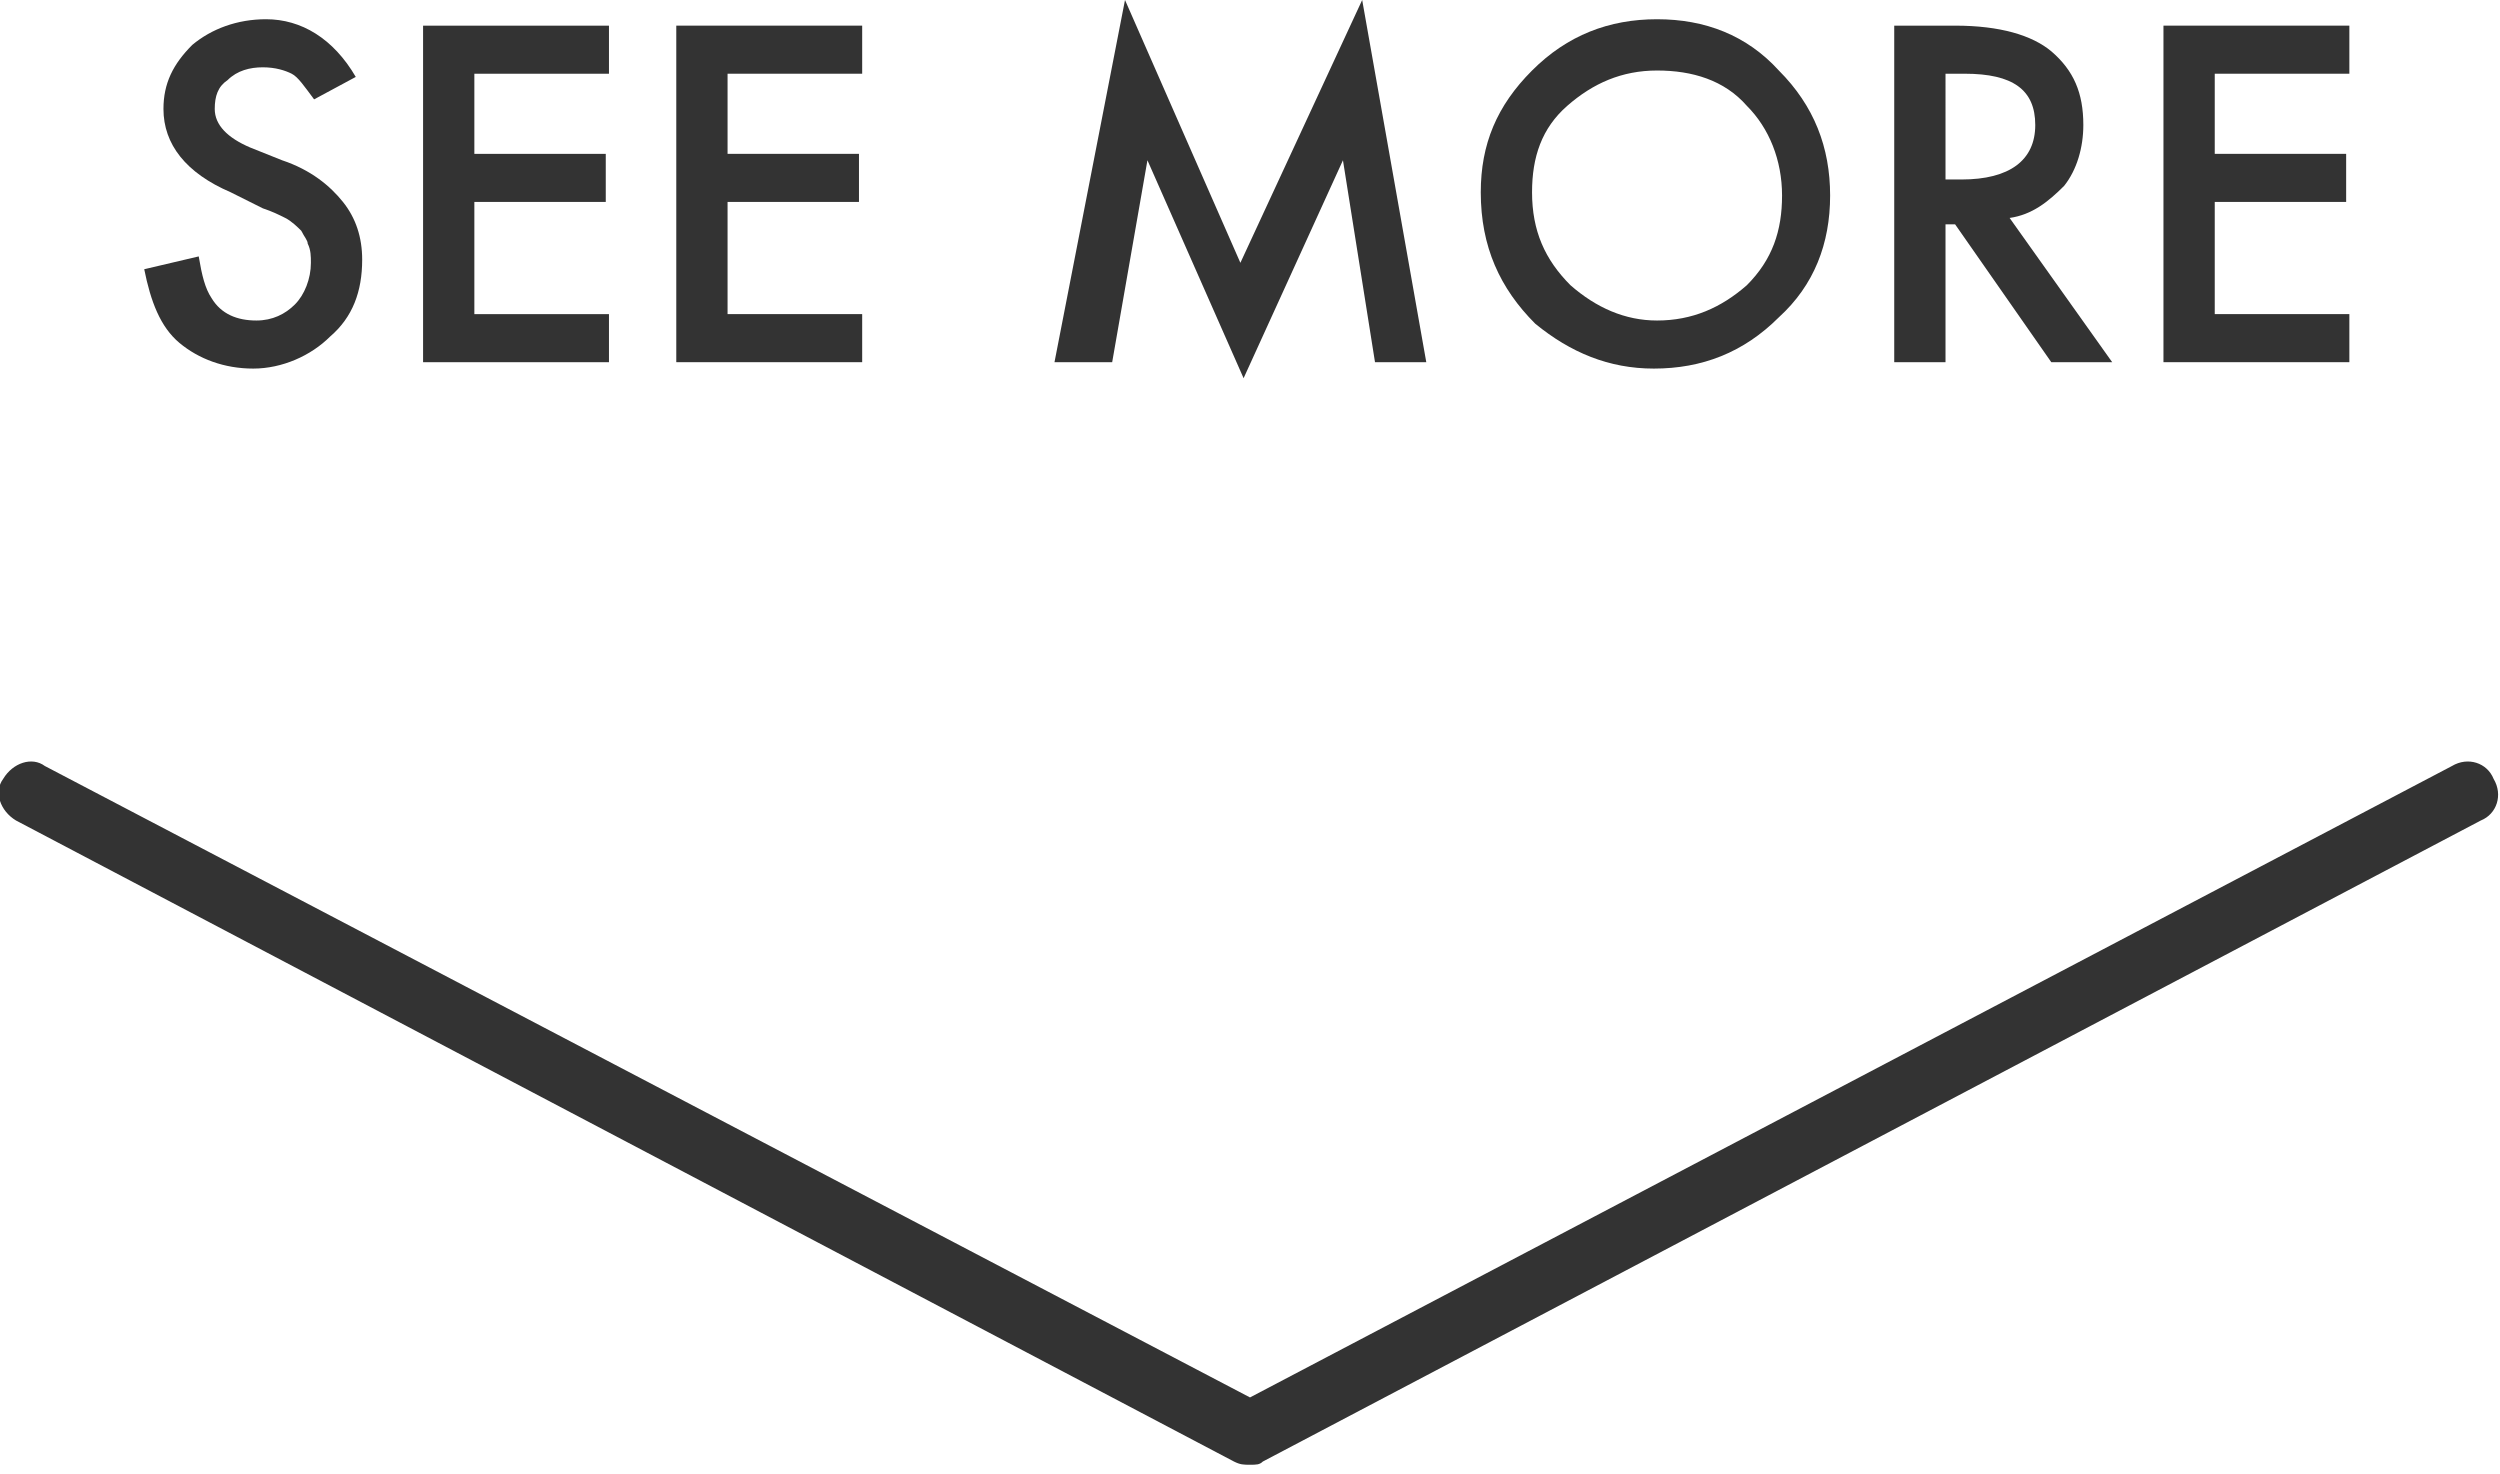
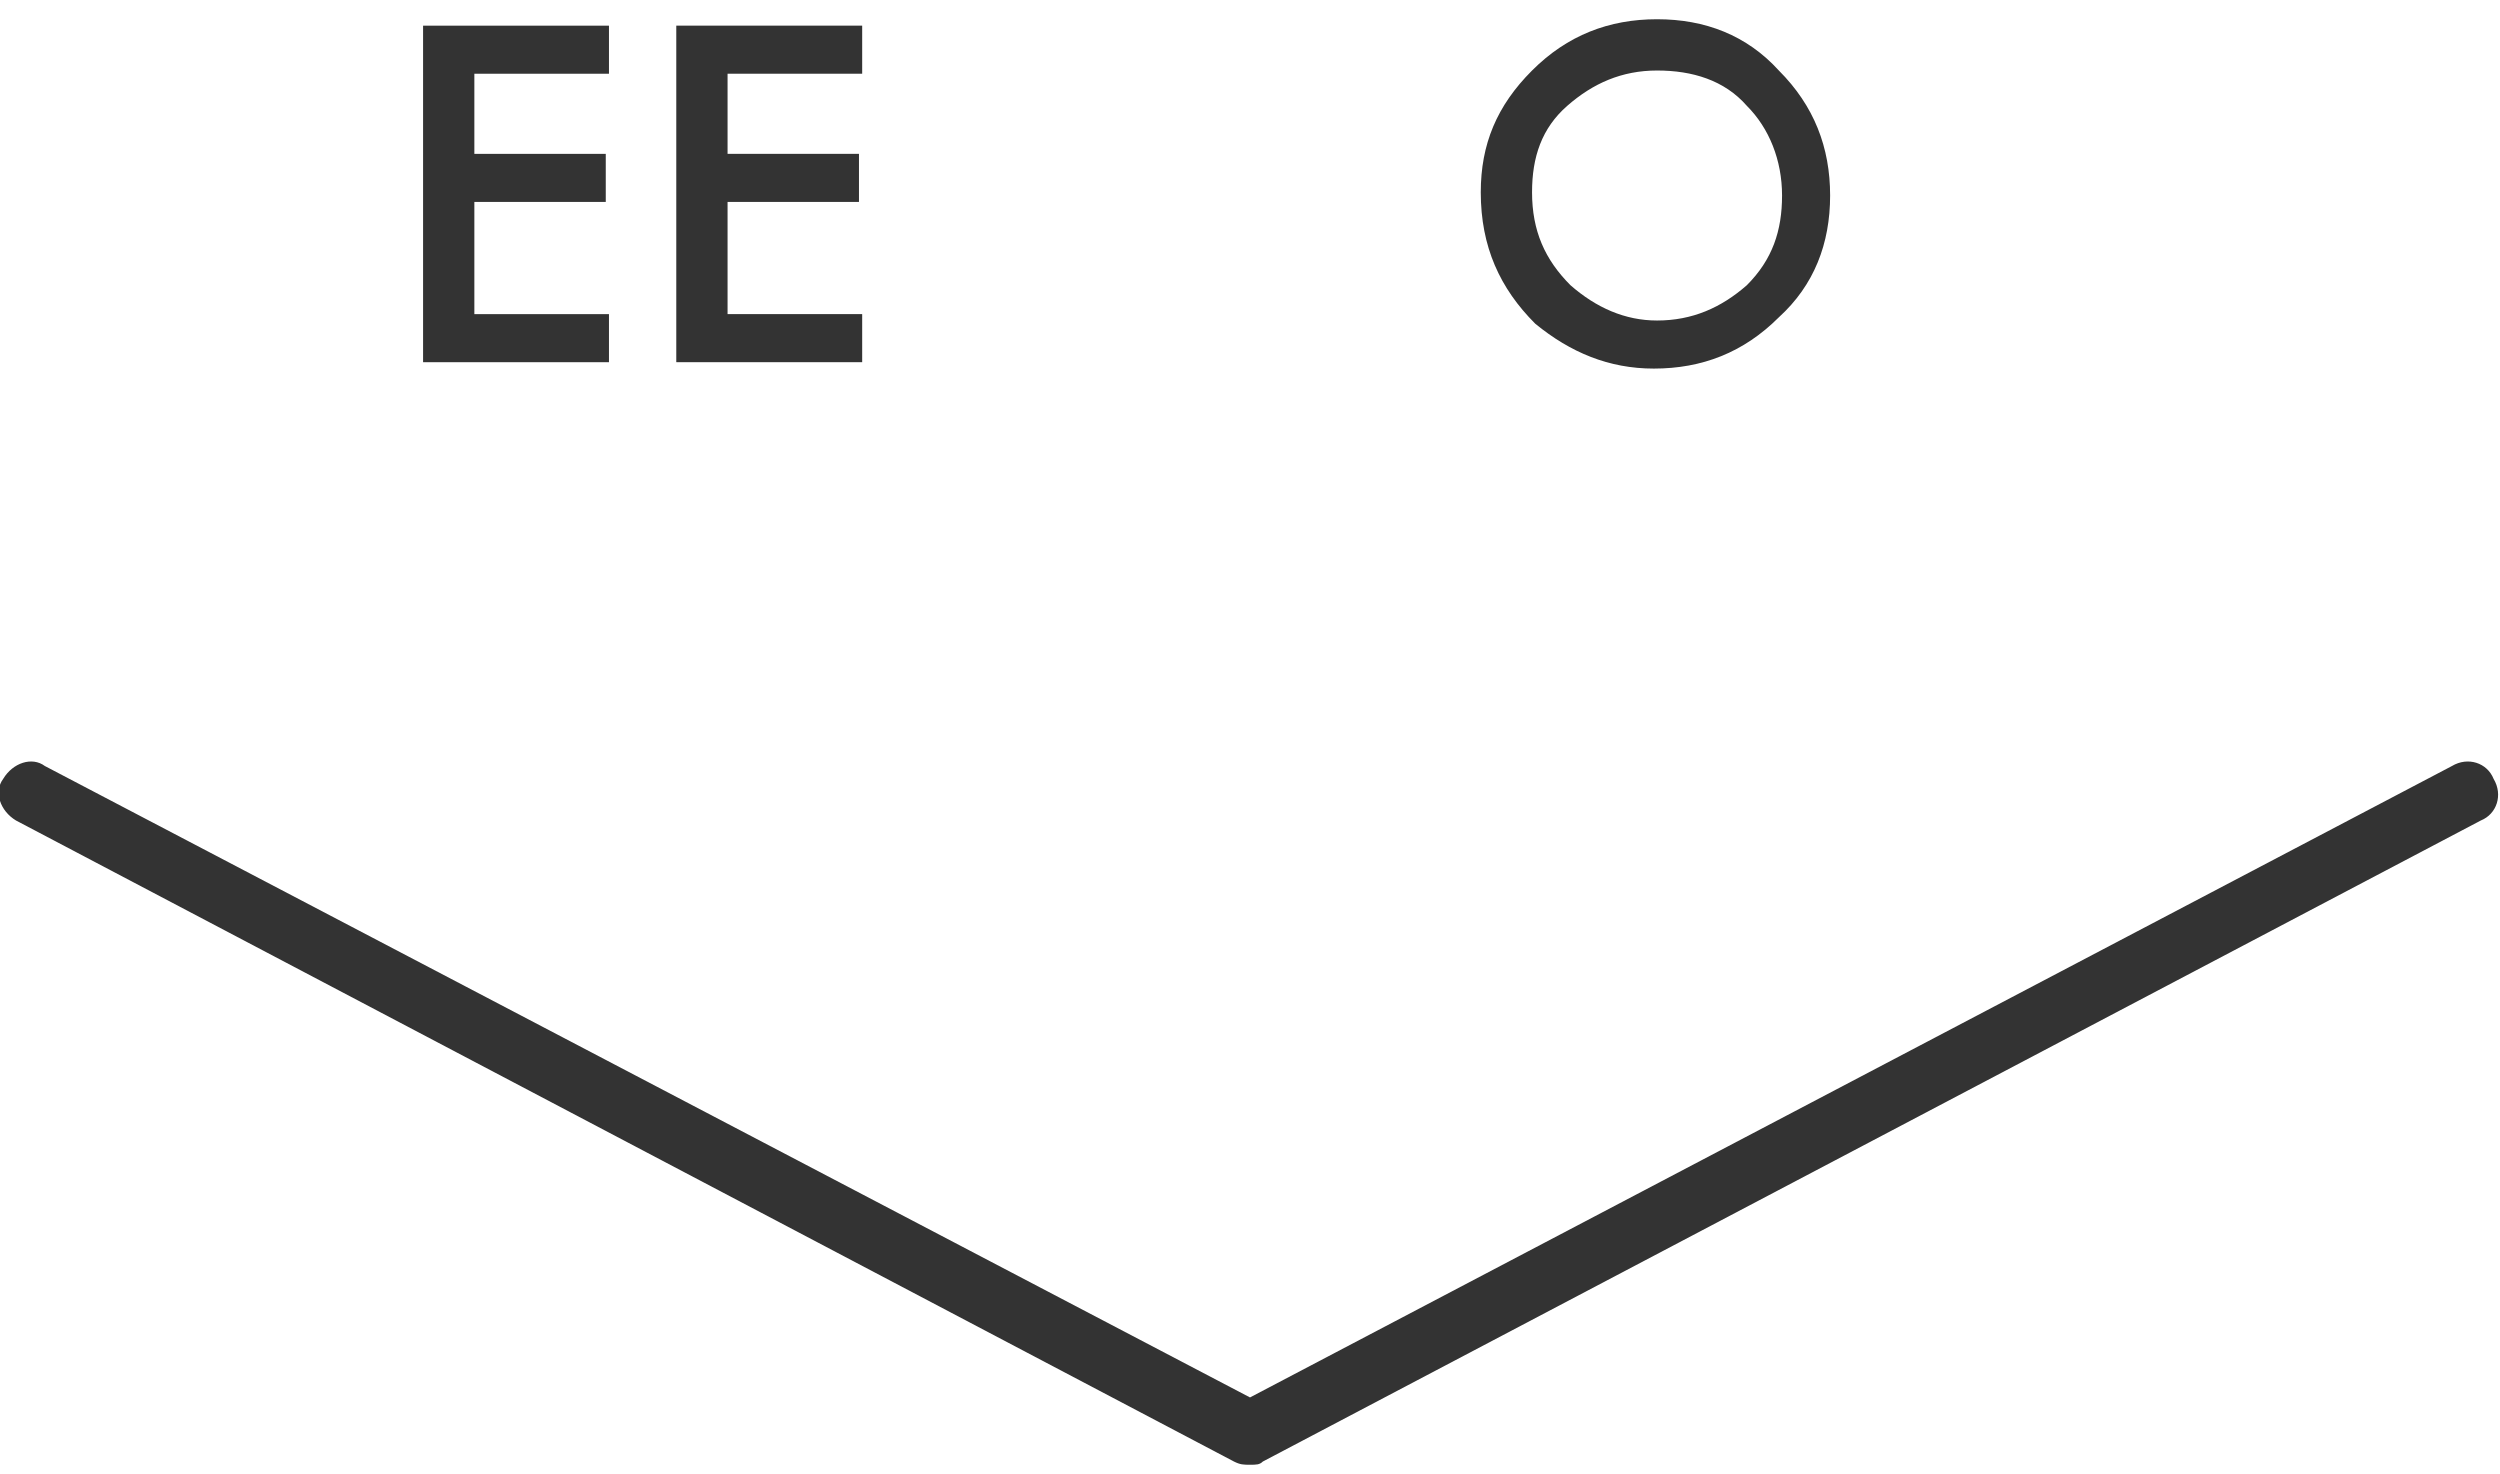
<svg xmlns="http://www.w3.org/2000/svg" version="1.1" id="Layer_1" x="0px" y="0px" viewBox="0 0 78 46" style="enable-background:new 0 0 78 46;" xml:space="preserve">
  <style type="text/css">
	.st0{fill:#333333;}
</style>
  <g>
-     <path class="st0" d="M11.1,2.4L9.8,3.1C9.5,2.7,9.3,2.4,9.1,2.3C8.9,2.2,8.6,2.1,8.2,2.1c-0.4,0-0.8,0.1-1.1,0.4   C6.8,2.7,6.7,3,6.7,3.4c0,0.5,0.4,0.9,1.1,1.2l1,0.4c0.9,0.3,1.5,0.8,1.9,1.3c0.4,0.5,0.6,1.1,0.6,1.8c0,1-0.3,1.8-1,2.4   c-0.6,0.6-1.5,1-2.4,1c-0.9,0-1.7-0.3-2.3-0.8c-0.6-0.5-0.9-1.3-1.1-2.3L6.2,8c0.1,0.6,0.2,1,0.4,1.3C6.9,9.8,7.4,10,8,10   c0.5,0,0.9-0.2,1.2-0.5c0.3-0.3,0.5-0.8,0.5-1.3c0-0.2,0-0.4-0.1-0.6C9.6,7.5,9.5,7.4,9.4,7.2C9.3,7.1,9.1,6.9,8.9,6.8   C8.7,6.7,8.5,6.6,8.2,6.5L7.2,6C5.8,5.4,5.1,4.5,5.1,3.4c0-0.8,0.3-1.4,0.9-2c0.6-0.5,1.4-0.8,2.3-0.8C9.4,0.6,10.4,1.2,11.1,2.4z" />
    <path class="st0" d="M19,2.3h-4.2v2.5h4.1v1.5h-4.1v3.5H19v1.5h-5.8V0.8H19V2.3z" />
    <path class="st0" d="M26.9,2.3h-4.2v2.5h4.1v1.5h-4.1v3.5h4.2v1.5h-5.8V0.8h5.8V2.3z" />
-     <path class="st0" d="M32.9,11.3L35.1,0l3.6,8.2L42.5,0l2,11.3h-1.6l-1-6.3l-3.1,6.8l-3-6.8l-1.1,6.3H32.9z" />
    <path class="st0" d="M46.2,6c0-1.5,0.5-2.7,1.6-3.8c1.1-1.1,2.4-1.6,3.9-1.6c1.5,0,2.8,0.5,3.8,1.6c1.1,1.1,1.6,2.4,1.6,3.9   c0,1.5-0.5,2.8-1.6,3.8c-1.1,1.1-2.4,1.6-3.9,1.6c-1.4,0-2.6-0.5-3.7-1.4C46.8,9,46.2,7.7,46.2,6z M47.8,6c0,1.2,0.4,2.1,1.2,2.9   c0.8,0.7,1.7,1.1,2.7,1.1c1.1,0,2-0.4,2.8-1.1c0.8-0.8,1.1-1.7,1.1-2.8c0-1.1-0.4-2.1-1.1-2.8c-0.7-0.8-1.7-1.1-2.8-1.1   c-1.1,0-2,0.4-2.8,1.1C48.1,4,47.8,4.9,47.8,6z" />
-     <path class="st0" d="M62.7,6.8l3.2,4.5H64L61,7h-0.3v4.3h-1.6V0.8H61c1.4,0,2.4,0.3,3,0.8c0.7,0.6,1,1.3,1,2.3   c0,0.7-0.2,1.4-0.6,1.9C63.9,6.3,63.4,6.7,62.7,6.8z M60.7,5.6h0.5c1.5,0,2.3-0.6,2.3-1.7c0-1.1-0.7-1.6-2.2-1.6h-0.6V5.6z" />
-     <path class="st0" d="M73.3,2.3h-4.2v2.5h4.1v1.5h-4.1v3.5h4.2v1.5h-5.8V0.8h5.8V2.3z" />
  </g>
  <path class="st0" d="M39,45.7c-0.2,0-0.3,0-0.5-0.1l-38-20c-0.5-0.3-0.7-0.9-0.4-1.3c0.3-0.5,0.9-0.7,1.3-0.4L39,43.6l37.5-19.7  c0.5-0.3,1.1-0.1,1.3,0.4c0.3,0.5,0.1,1.1-0.4,1.3l-38,20C39.3,45.7,39.2,45.7,39,45.7z" />
</svg>